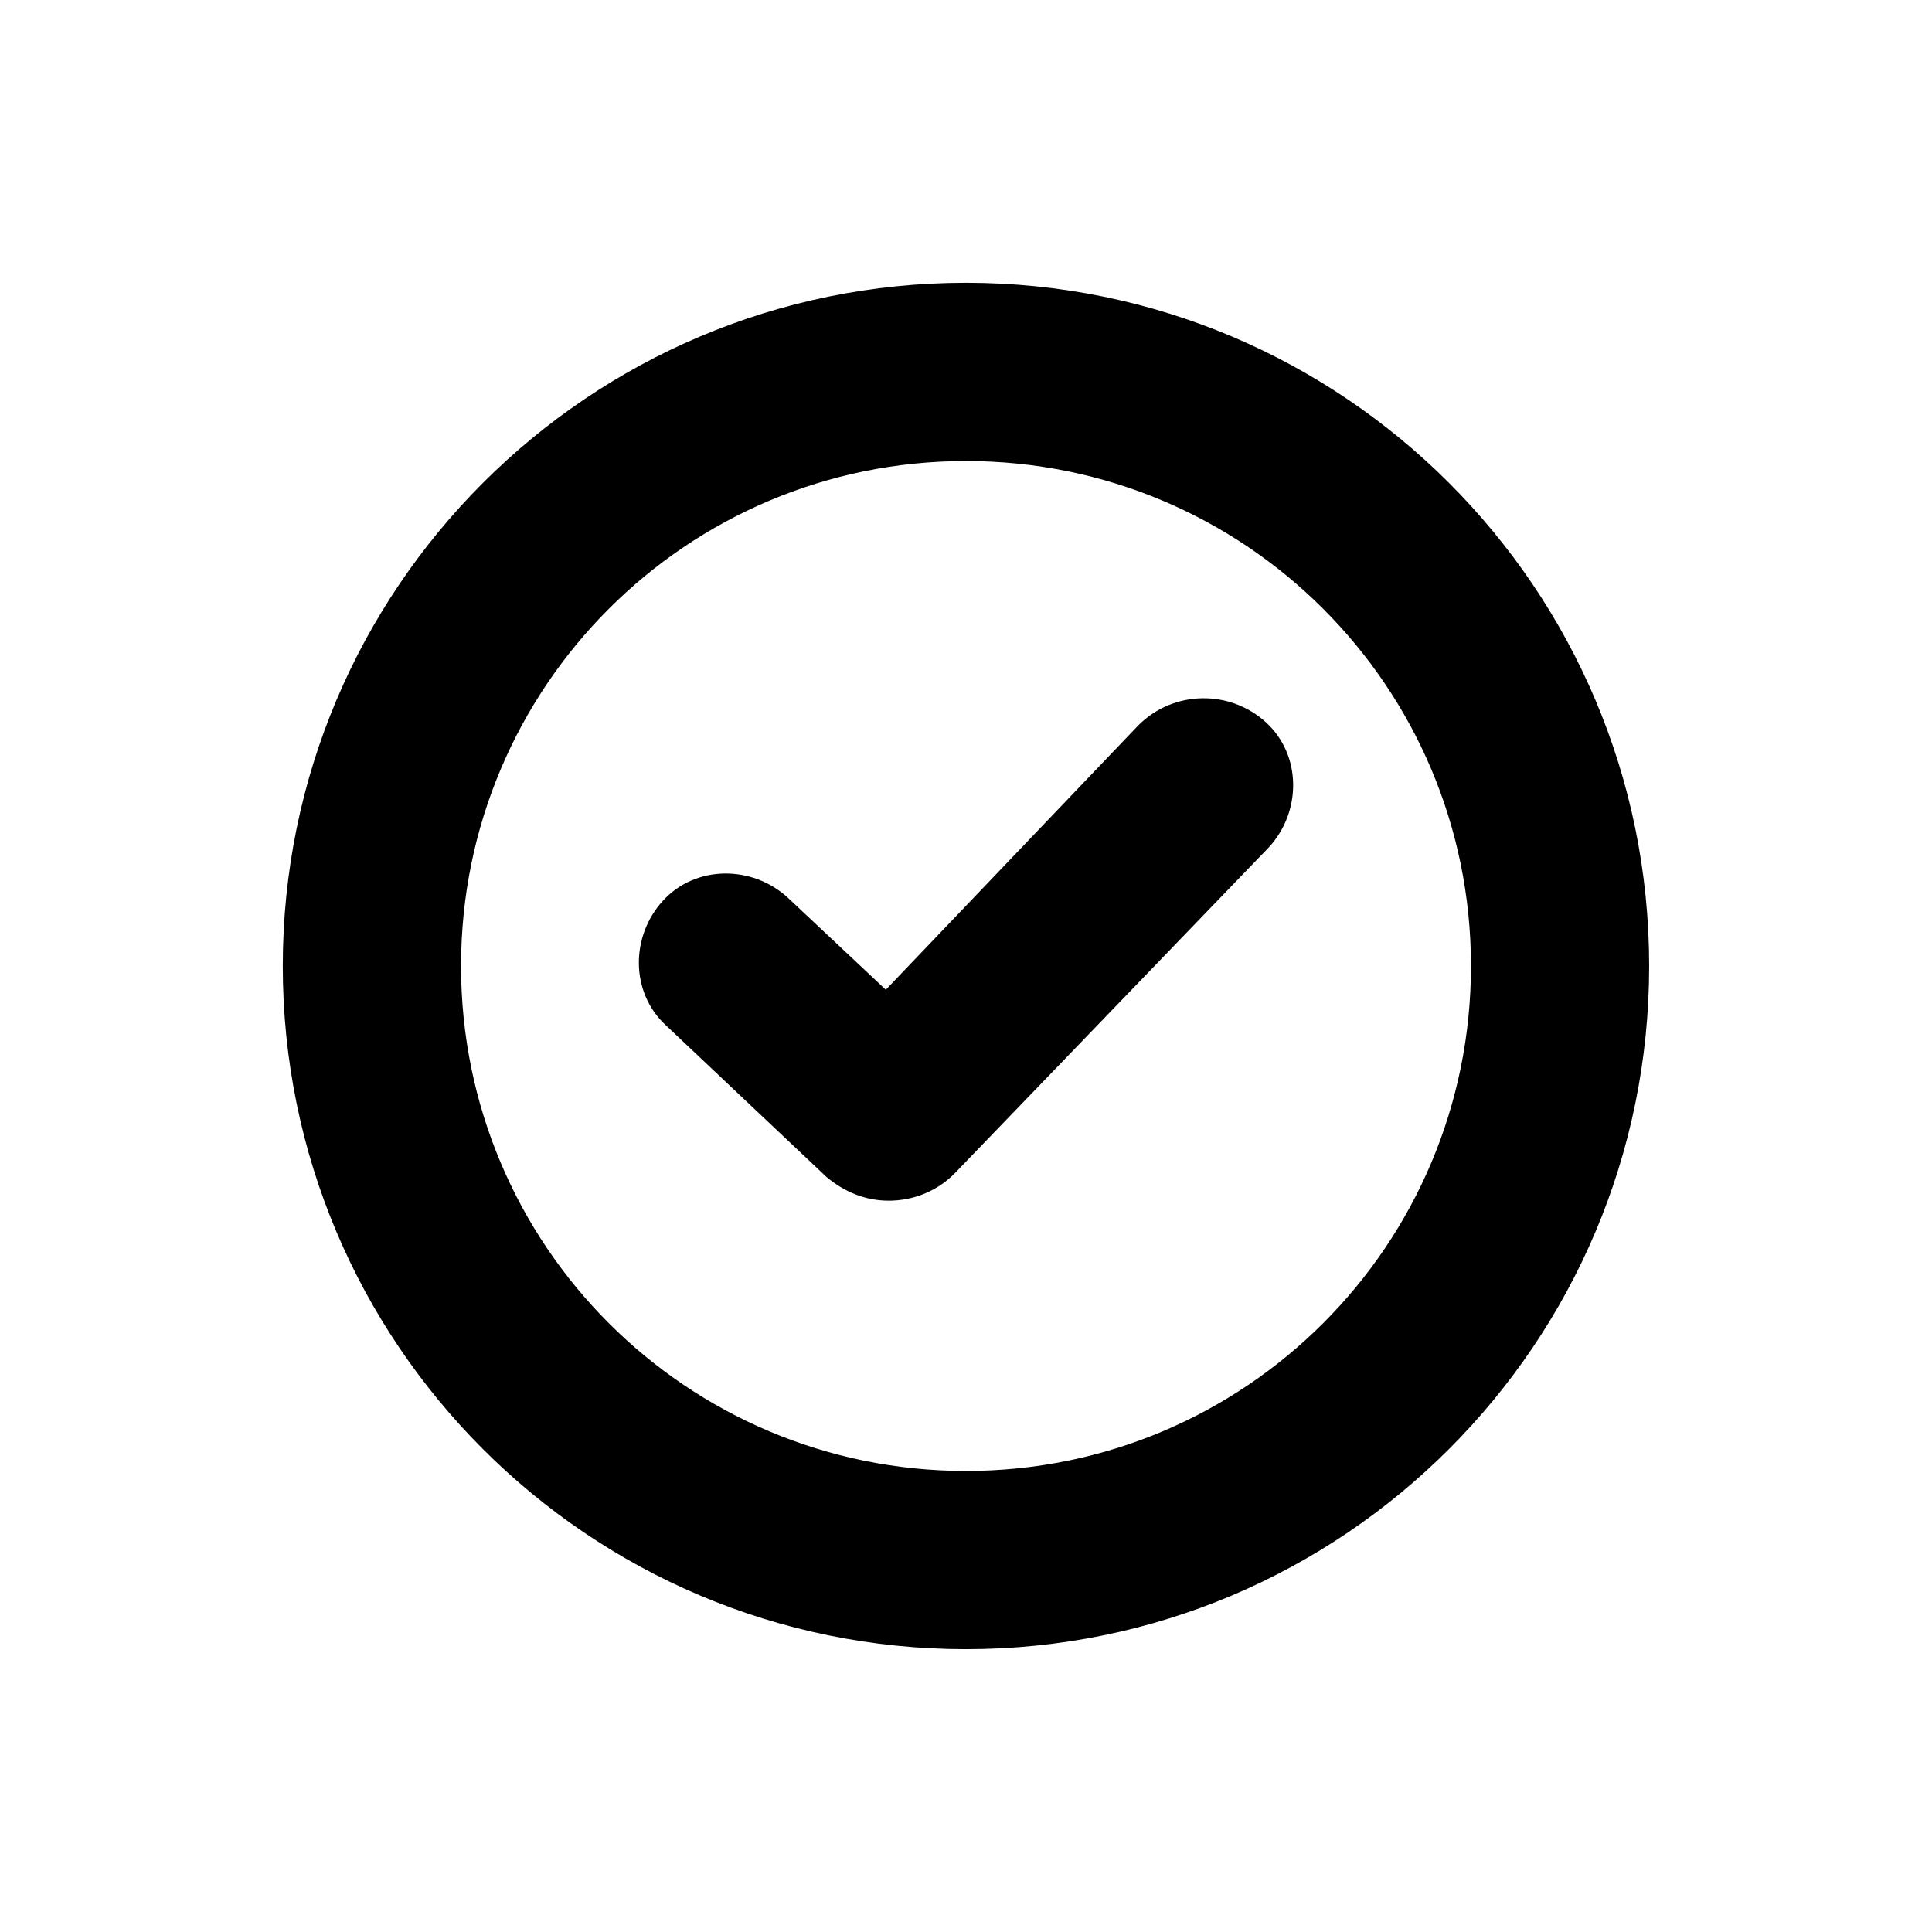
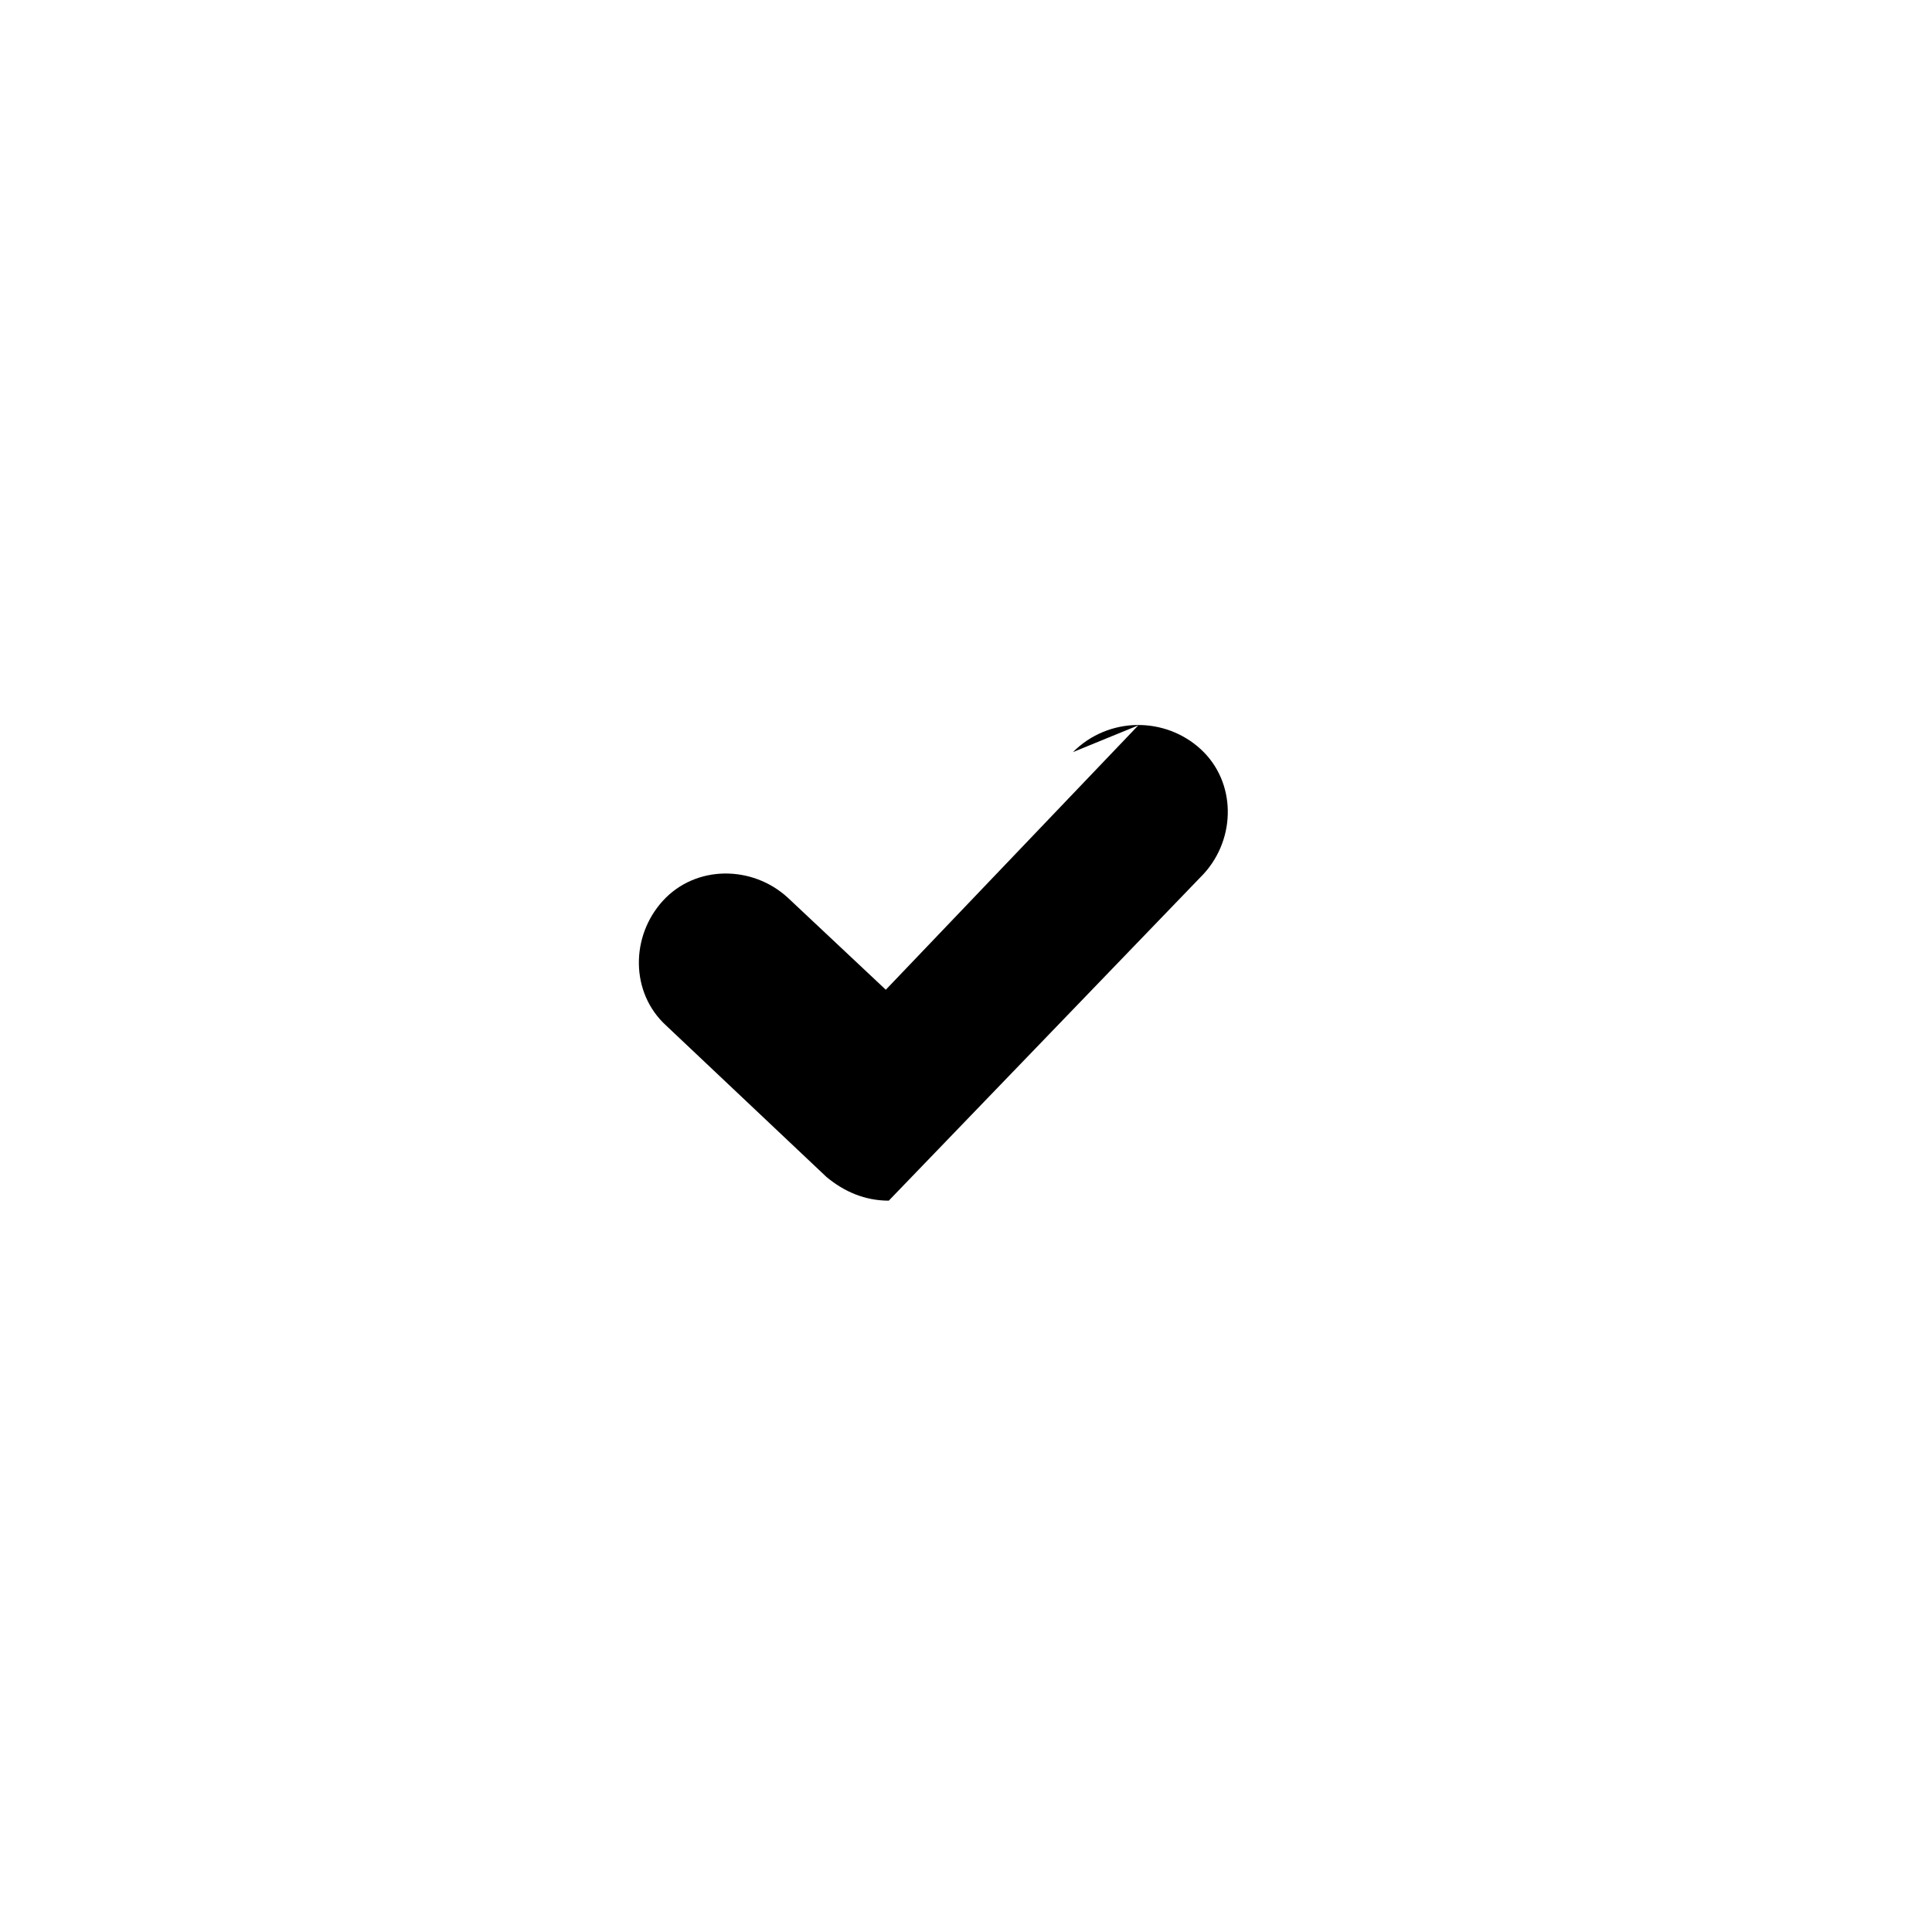
<svg xmlns="http://www.w3.org/2000/svg" fill="#000000" width="800px" height="800px" version="1.1" viewBox="144 144 512 512">
  <g>
-     <path d="m400 218.94c-99.977 0-181.06 81.082-181.06 181.06s81.082 181.05 181.05 181.05c99.977 0 181.05-81.082 181.05-181.05 0.004-99.977-81.078-181.06-181.05-181.06zm0 314.88c-73.996 0-133.82-59.828-133.82-133.82s59.828-133.82 133.82-133.82 133.82 59.828 133.82 133.82-59.828 133.82-133.82 133.82z" />
-     <path d="m445.66 336.23-66.914 70.062-25.977-24.402c-9.445-8.66-24.402-8.66-33.062 0.789-8.66 9.445-8.66 24.402 0.789 33.062l42.508 40.148c4.723 3.938 10.234 6.297 16.531 6.297s12.594-2.363 17.32-7.086l83.445-86.594c8.66-9.445 8.66-24.402-0.789-33.062-9.449-8.66-24.406-8.66-33.852 0.785z" />
+     <path d="m445.66 336.23-66.914 70.062-25.977-24.402c-9.445-8.66-24.402-8.66-33.062 0.789-8.66 9.445-8.66 24.402 0.789 33.062l42.508 40.148c4.723 3.938 10.234 6.297 16.531 6.297l83.445-86.594c8.66-9.445 8.66-24.402-0.789-33.062-9.449-8.66-24.406-8.66-33.852 0.785z" />
  </g>
</svg>